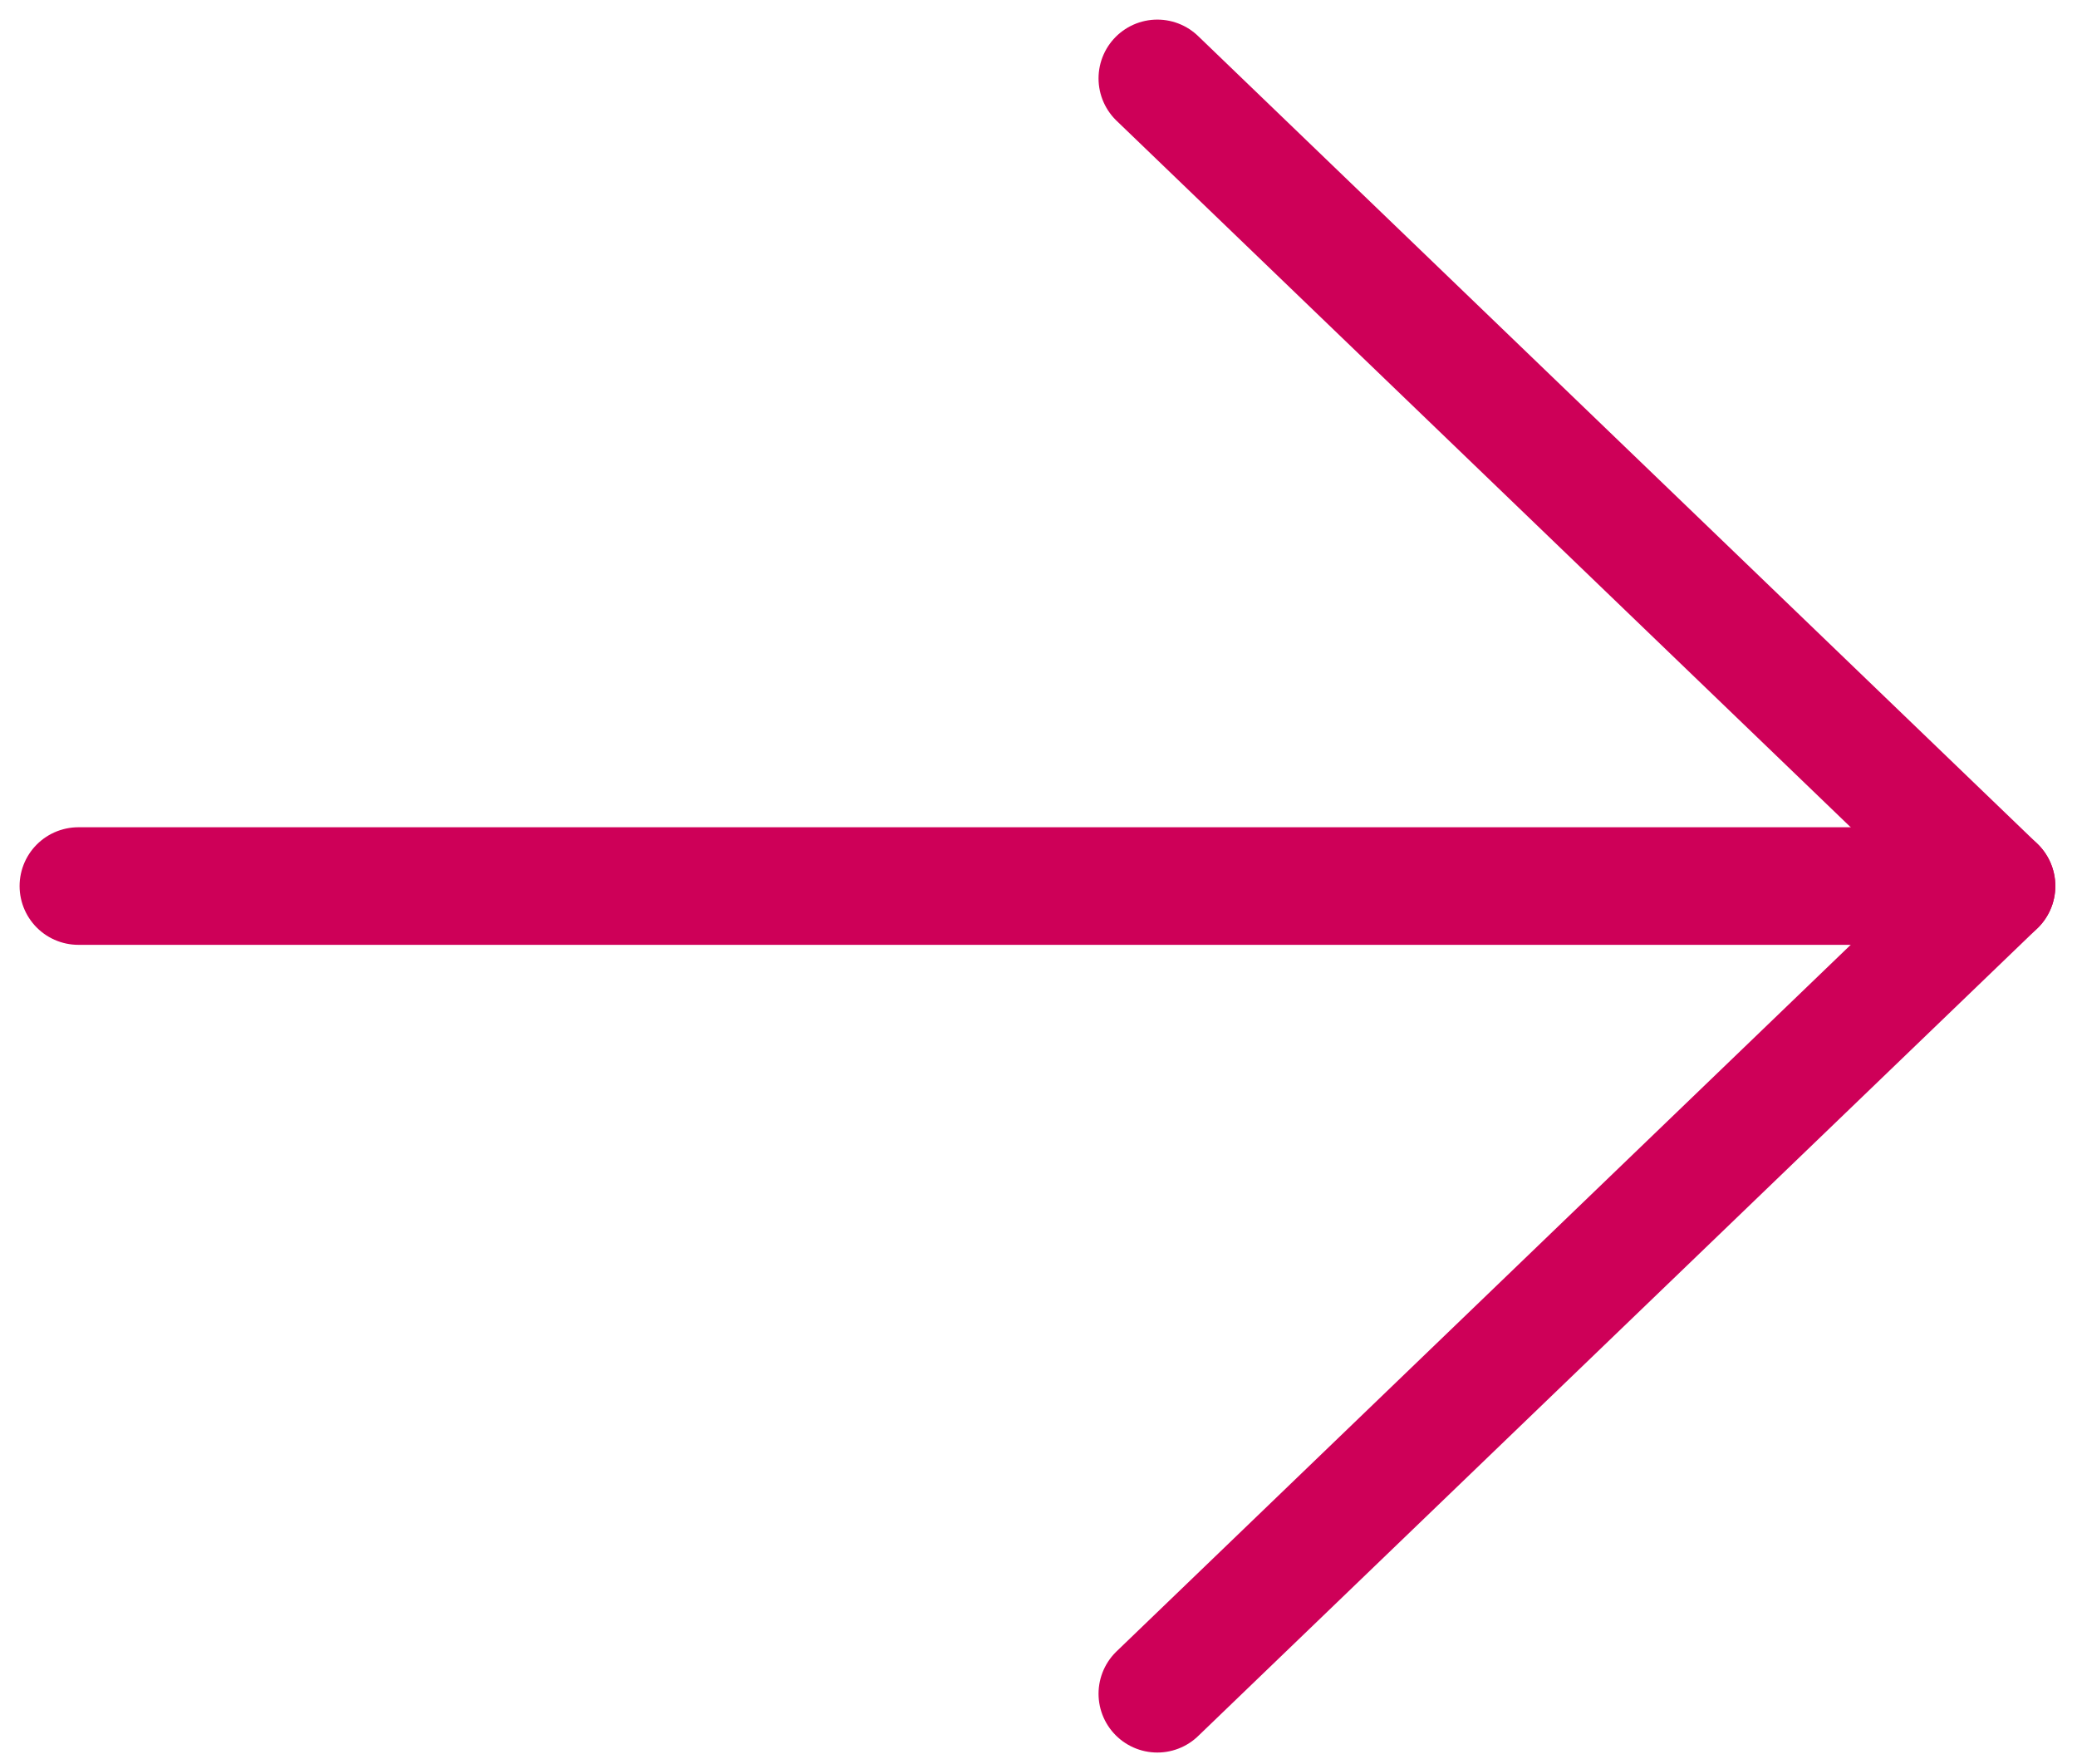
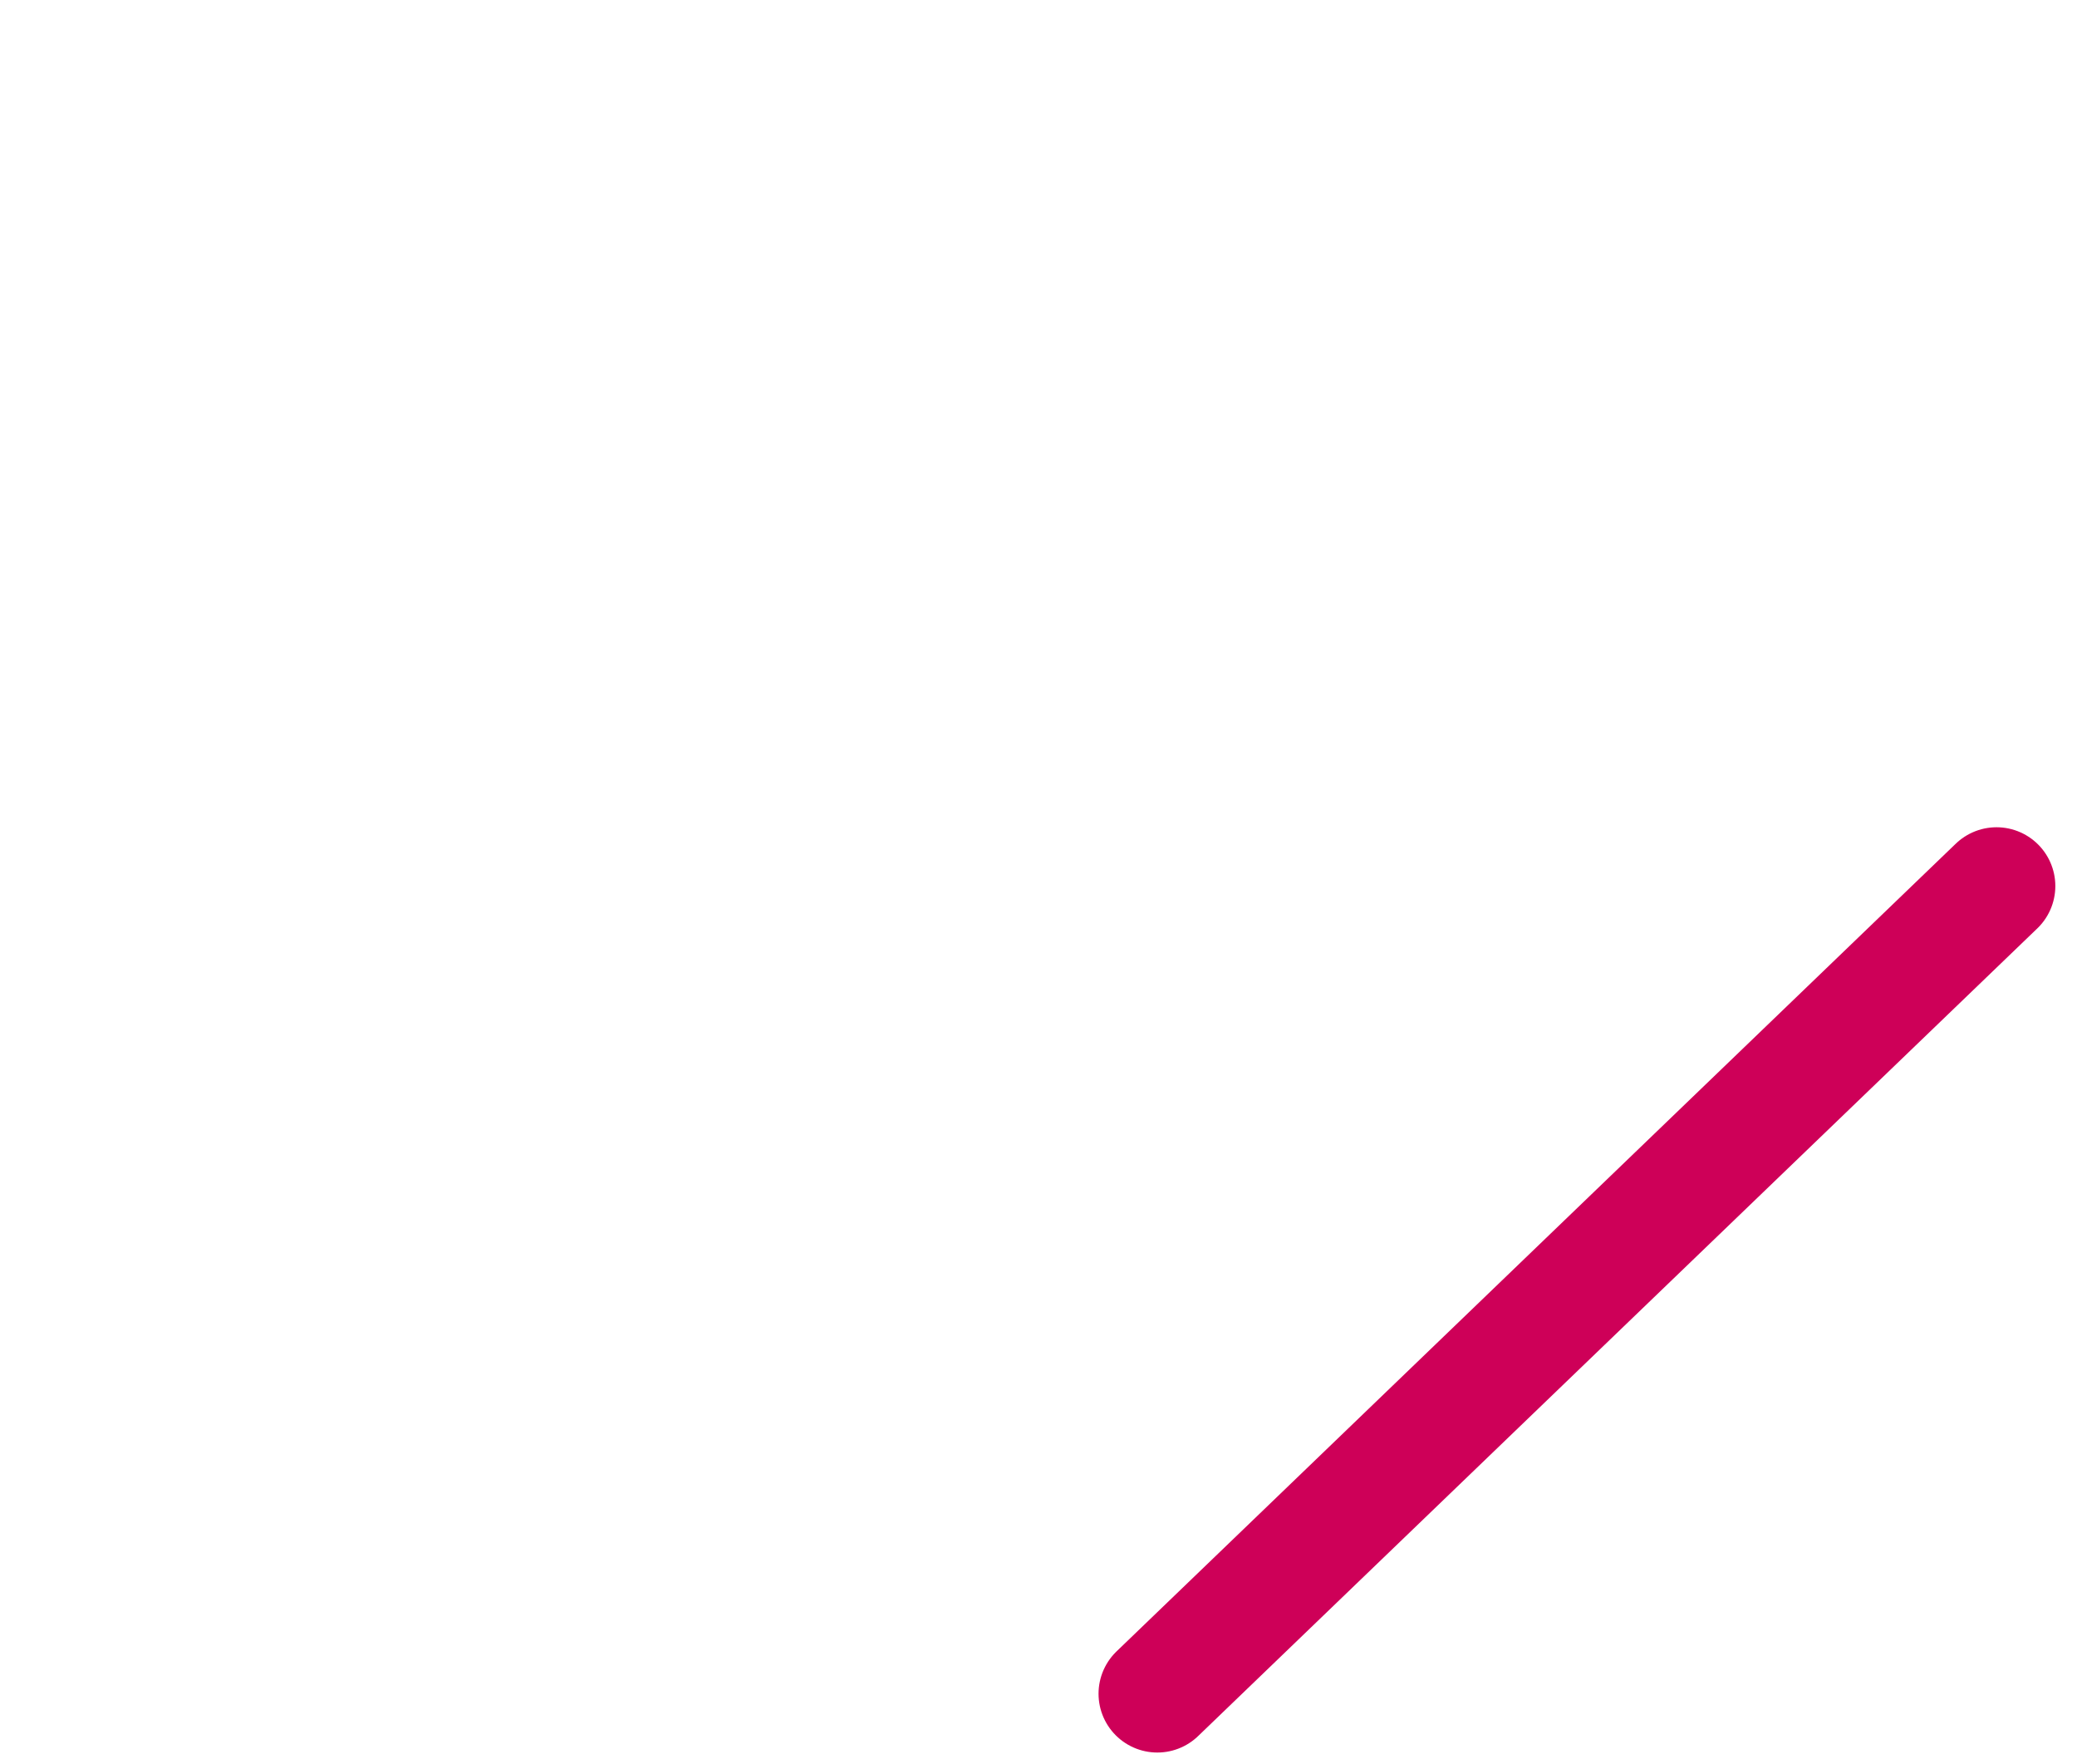
<svg xmlns="http://www.w3.org/2000/svg" width="53" height="45" viewBox="0 0 53 45" fill="none">
-   <path d="M29.532 43.215L50.947 22.607L29.532 2" stroke="#CE0058" stroke-width="3" stroke-linecap="round" stroke-linejoin="round" />
-   <path d="M50.947 22.607L2 22.607" stroke="#CE0058" stroke-width="3" stroke-linecap="round" stroke-linejoin="round" />
+   <path d="M29.532 43.215L50.947 22.607" stroke="#CE0058" stroke-width="3" stroke-linecap="round" stroke-linejoin="round" />
</svg>